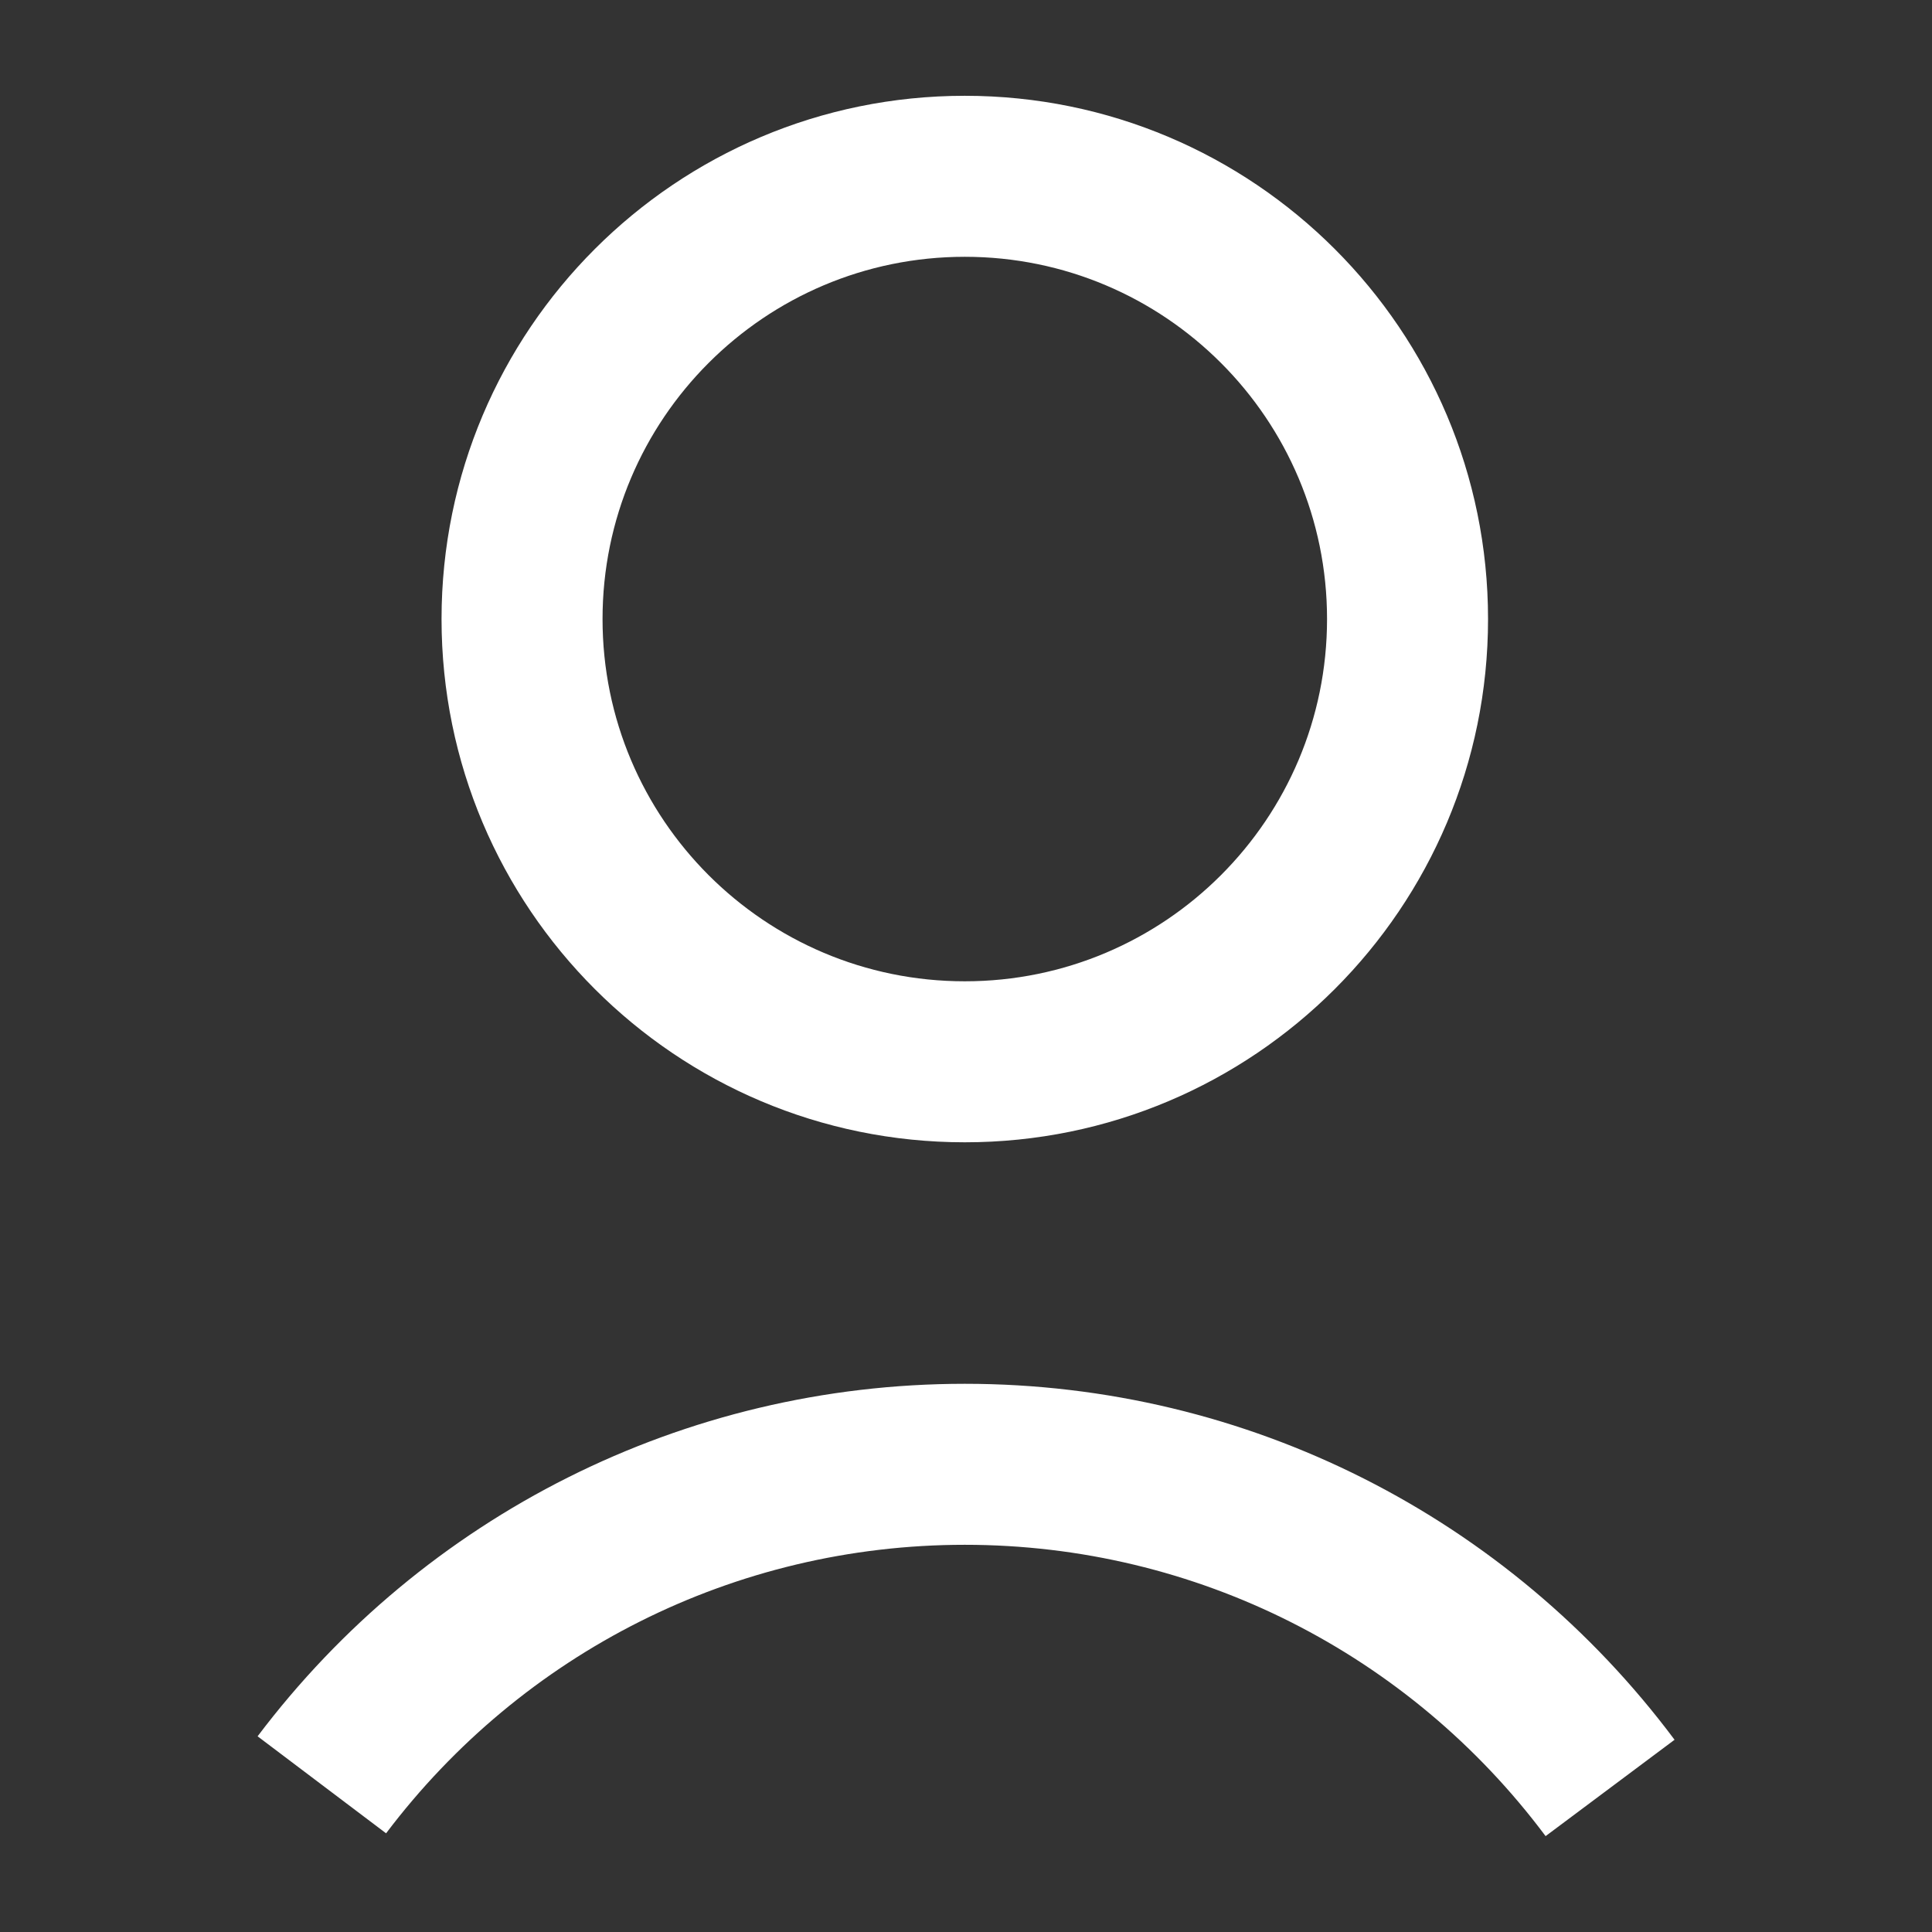
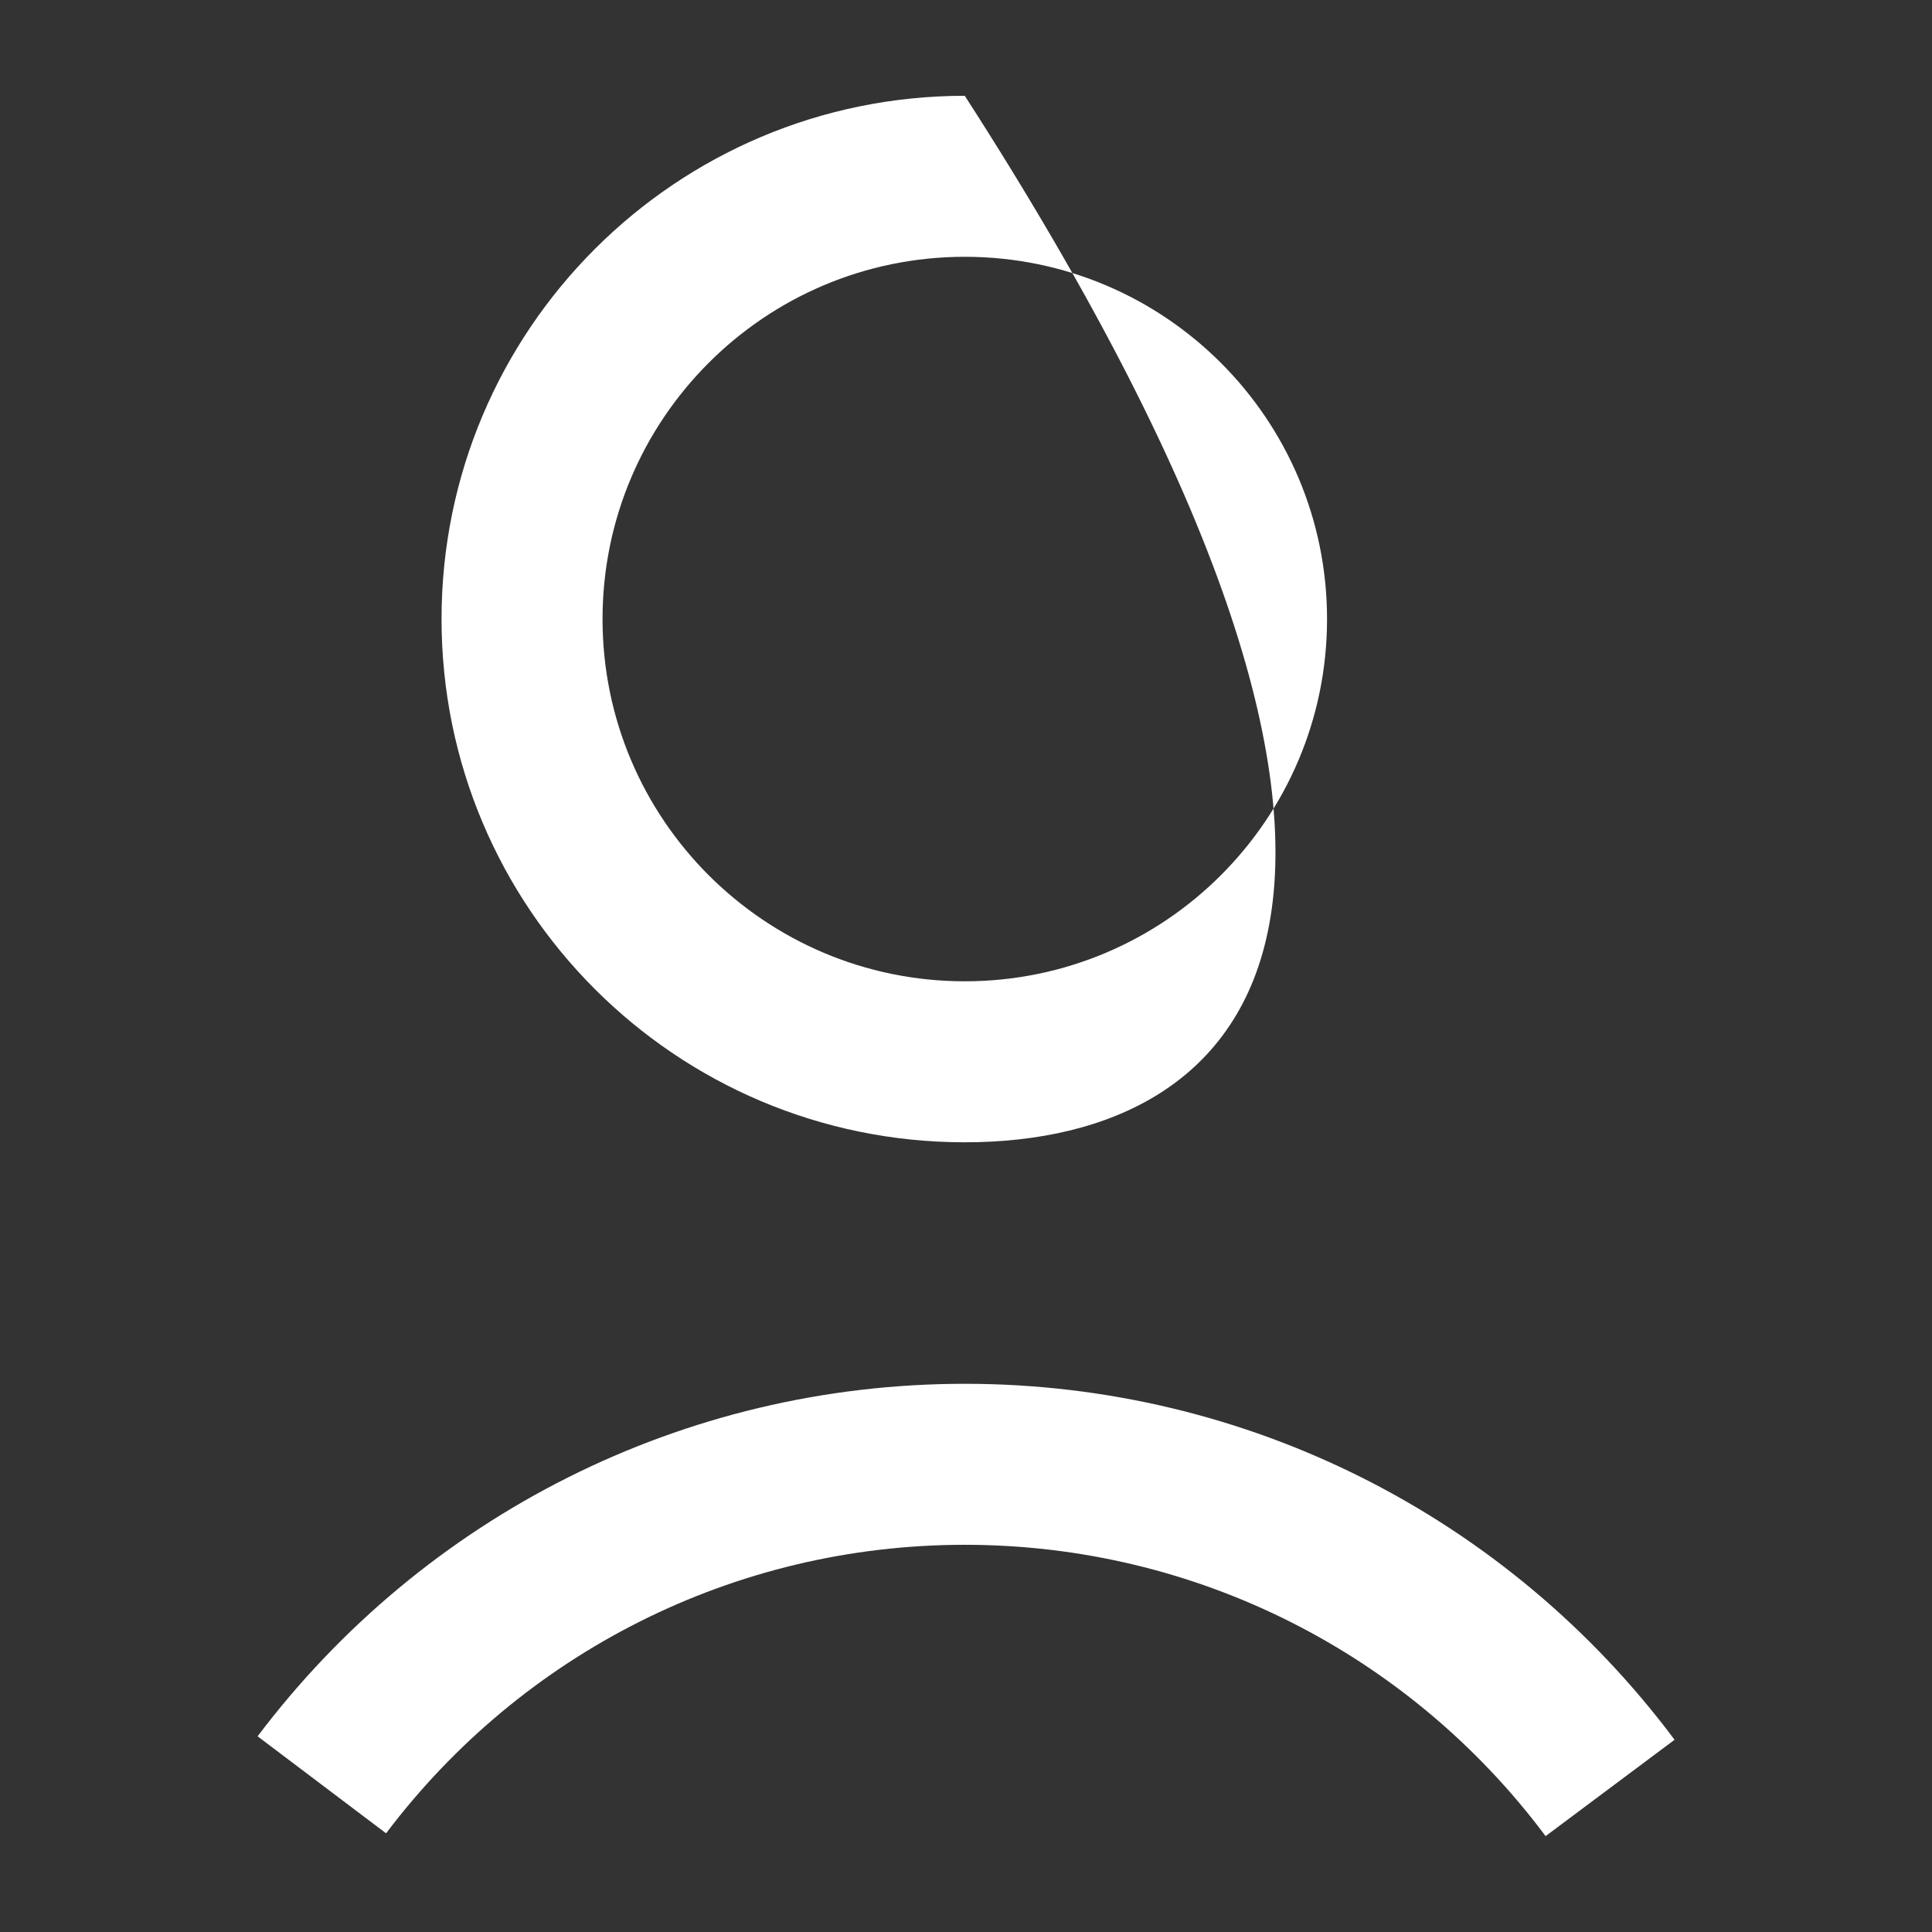
<svg xmlns="http://www.w3.org/2000/svg" width="24px" height="24px" viewBox="0 0 24 24" version="1.1">
  <rect x="0" y="0" width="24" height="24" fill="#333333" stroke="none" />
  <title>assets/icons/ic_profile</title>
  <desc>Created with Sketch.</desc>
  <g id="assets/icons/ic_profile" stroke="none" stroke-width="1" fill="none" fill-rule="evenodd">
-     <rect id="bounds" x="0" y="0" width="24" height="24" />
-     <path d="M11.985,17.19 C15.499,17.19 18.739,18.85 20.802,21.612 L19.2,22.809 C17.51,20.547 14.861,19.19 11.985,19.19 C9.124,19.19 6.488,20.533 4.796,22.774 L3.2,21.569 C5.265,18.832 8.49,17.19 11.985,17.19 Z M11.985,1.19 C15.575,1.19 18.485,4.1 18.485,7.69 C18.485,11.28 15.575,14.19 11.985,14.19 C8.395,14.19 5.485,11.28 5.485,7.69 C5.485,4.1 8.395,1.19 11.985,1.19 Z M11.985,3.19 C9.5,3.19 7.485,5.205 7.485,7.69 C7.485,10.175 9.5,12.19 11.985,12.19 C14.47,12.19 16.485,10.175 16.485,7.69 C16.485,5.205 14.47,3.19 11.985,3.19 Z" id="Combined-Shape" fill="#FFFFFF" />
+     <path d="M11.985,17.19 C15.499,17.19 18.739,18.85 20.802,21.612 L19.2,22.809 C17.51,20.547 14.861,19.19 11.985,19.19 C9.124,19.19 6.488,20.533 4.796,22.774 L3.2,21.569 C5.265,18.832 8.49,17.19 11.985,17.19 Z M11.985,1.19 C18.485,11.28 15.575,14.19 11.985,14.19 C8.395,14.19 5.485,11.28 5.485,7.69 C5.485,4.1 8.395,1.19 11.985,1.19 Z M11.985,3.19 C9.5,3.19 7.485,5.205 7.485,7.69 C7.485,10.175 9.5,12.19 11.985,12.19 C14.47,12.19 16.485,10.175 16.485,7.69 C16.485,5.205 14.47,3.19 11.985,3.19 Z" id="Combined-Shape" fill="#FFFFFF" />
  </g>
</svg>